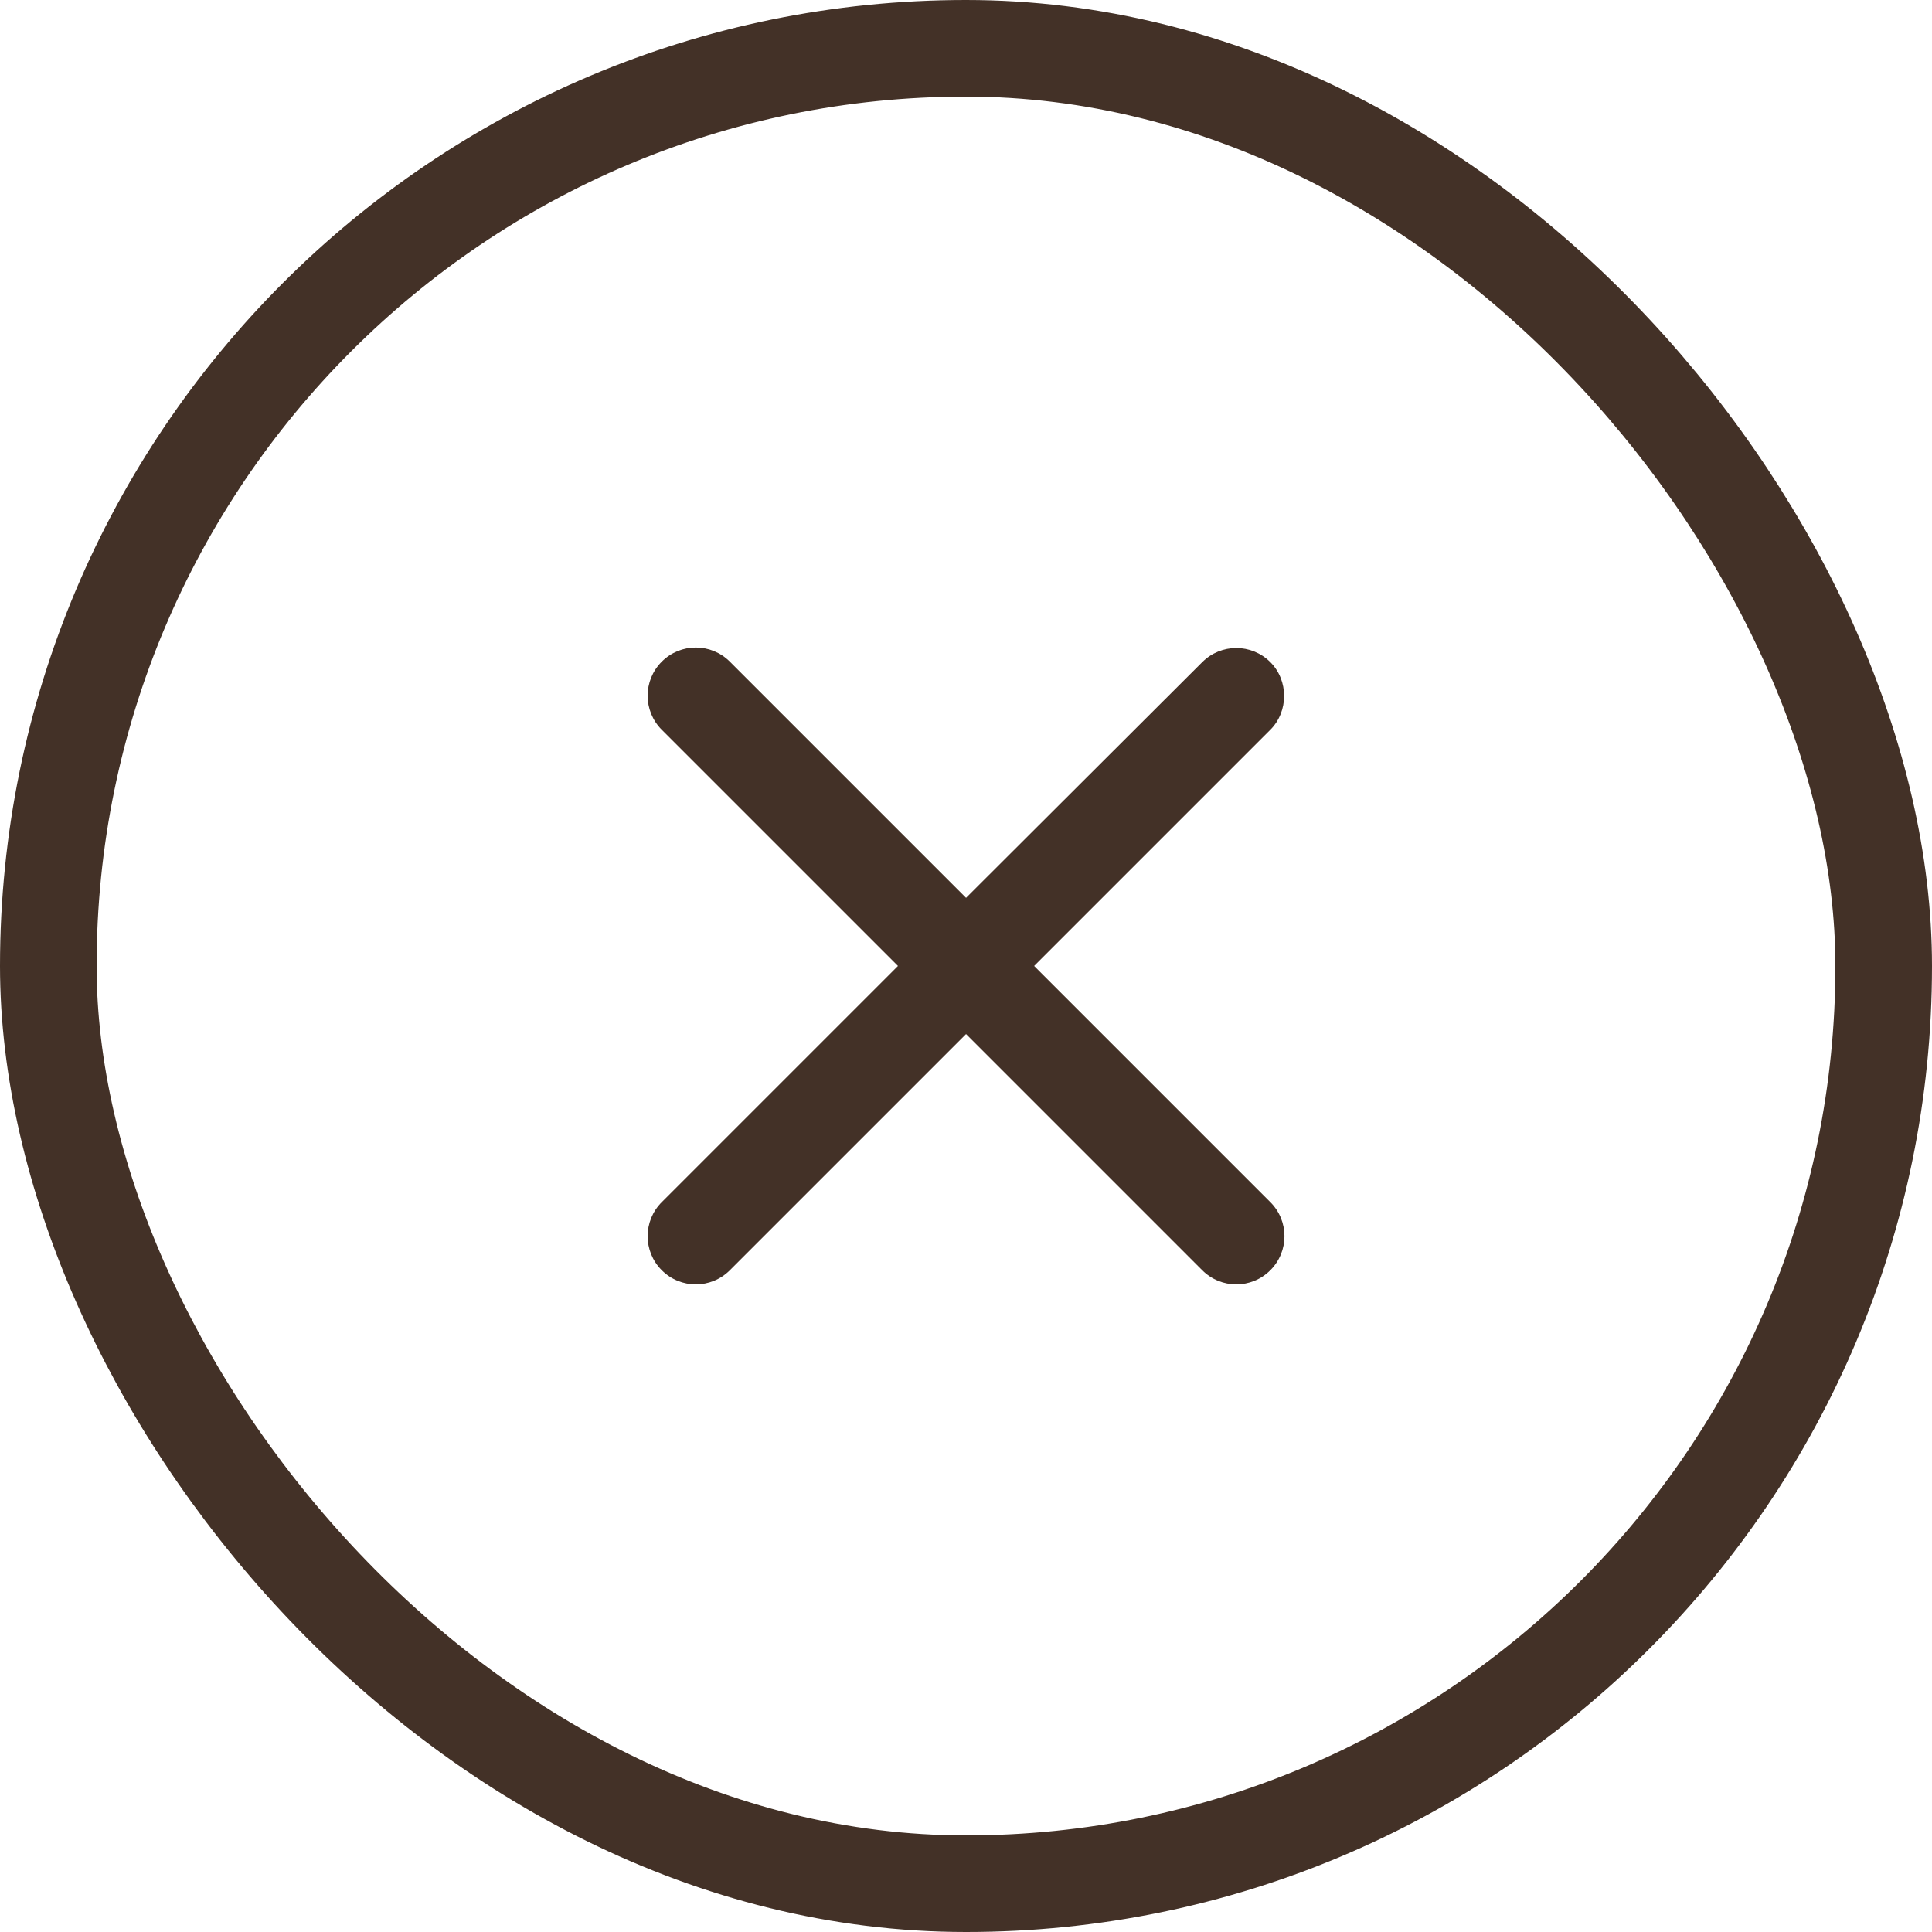
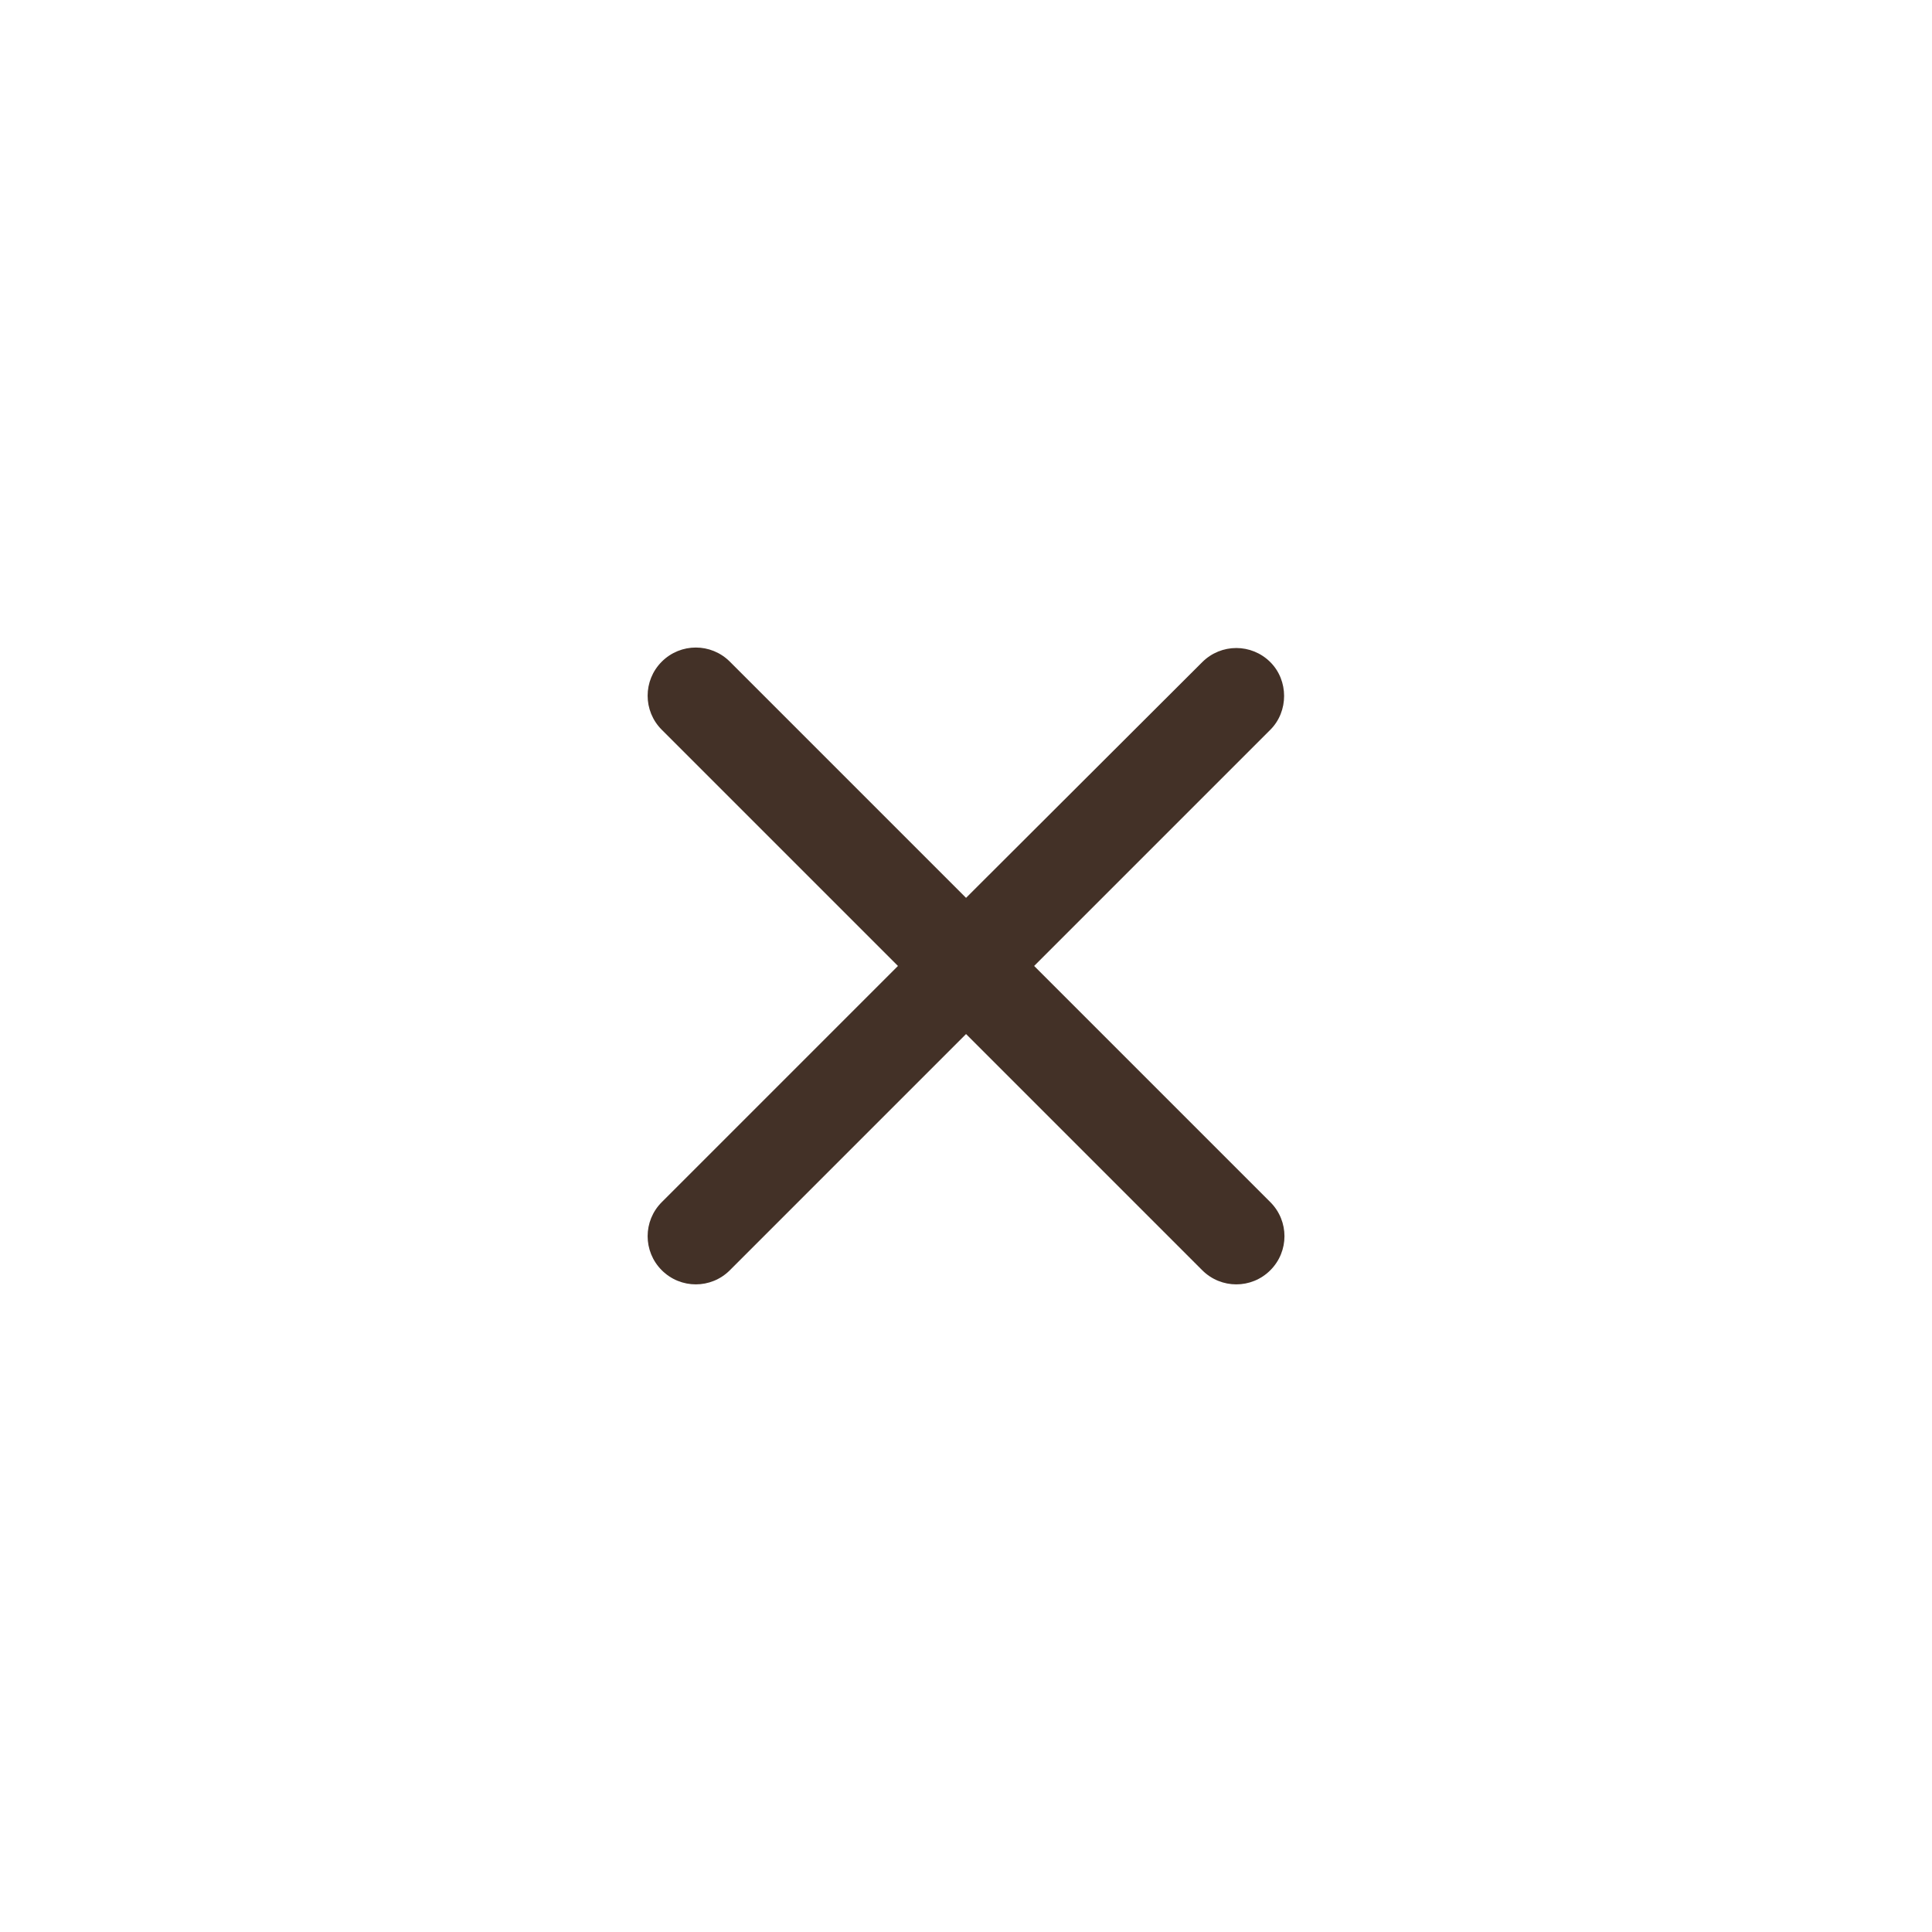
<svg xmlns="http://www.w3.org/2000/svg" width="40" height="40" viewBox="0 0 40 40" fill="none">
-   <rect x="1" y="1" width="38" height="38" rx="19" stroke="#433127" stroke-width="2" />
  <path d="M26.301 13.709C25.911 13.319 25.281 13.319 24.891 13.709L20.001 18.589L15.111 13.699C14.721 13.309 14.091 13.309 13.701 13.699C13.311 14.089 13.311 14.719 13.701 15.109L18.591 19.999L13.701 24.889C13.311 25.279 13.311 25.909 13.701 26.299C14.091 26.689 14.721 26.689 15.111 26.299L20.001 21.409L24.891 26.299C25.281 26.689 25.911 26.689 26.301 26.299C26.691 25.909 26.691 25.279 26.301 24.889L21.411 19.999L26.301 15.109C26.681 14.729 26.681 14.089 26.301 13.709Z" fill="#433127" />
</svg>